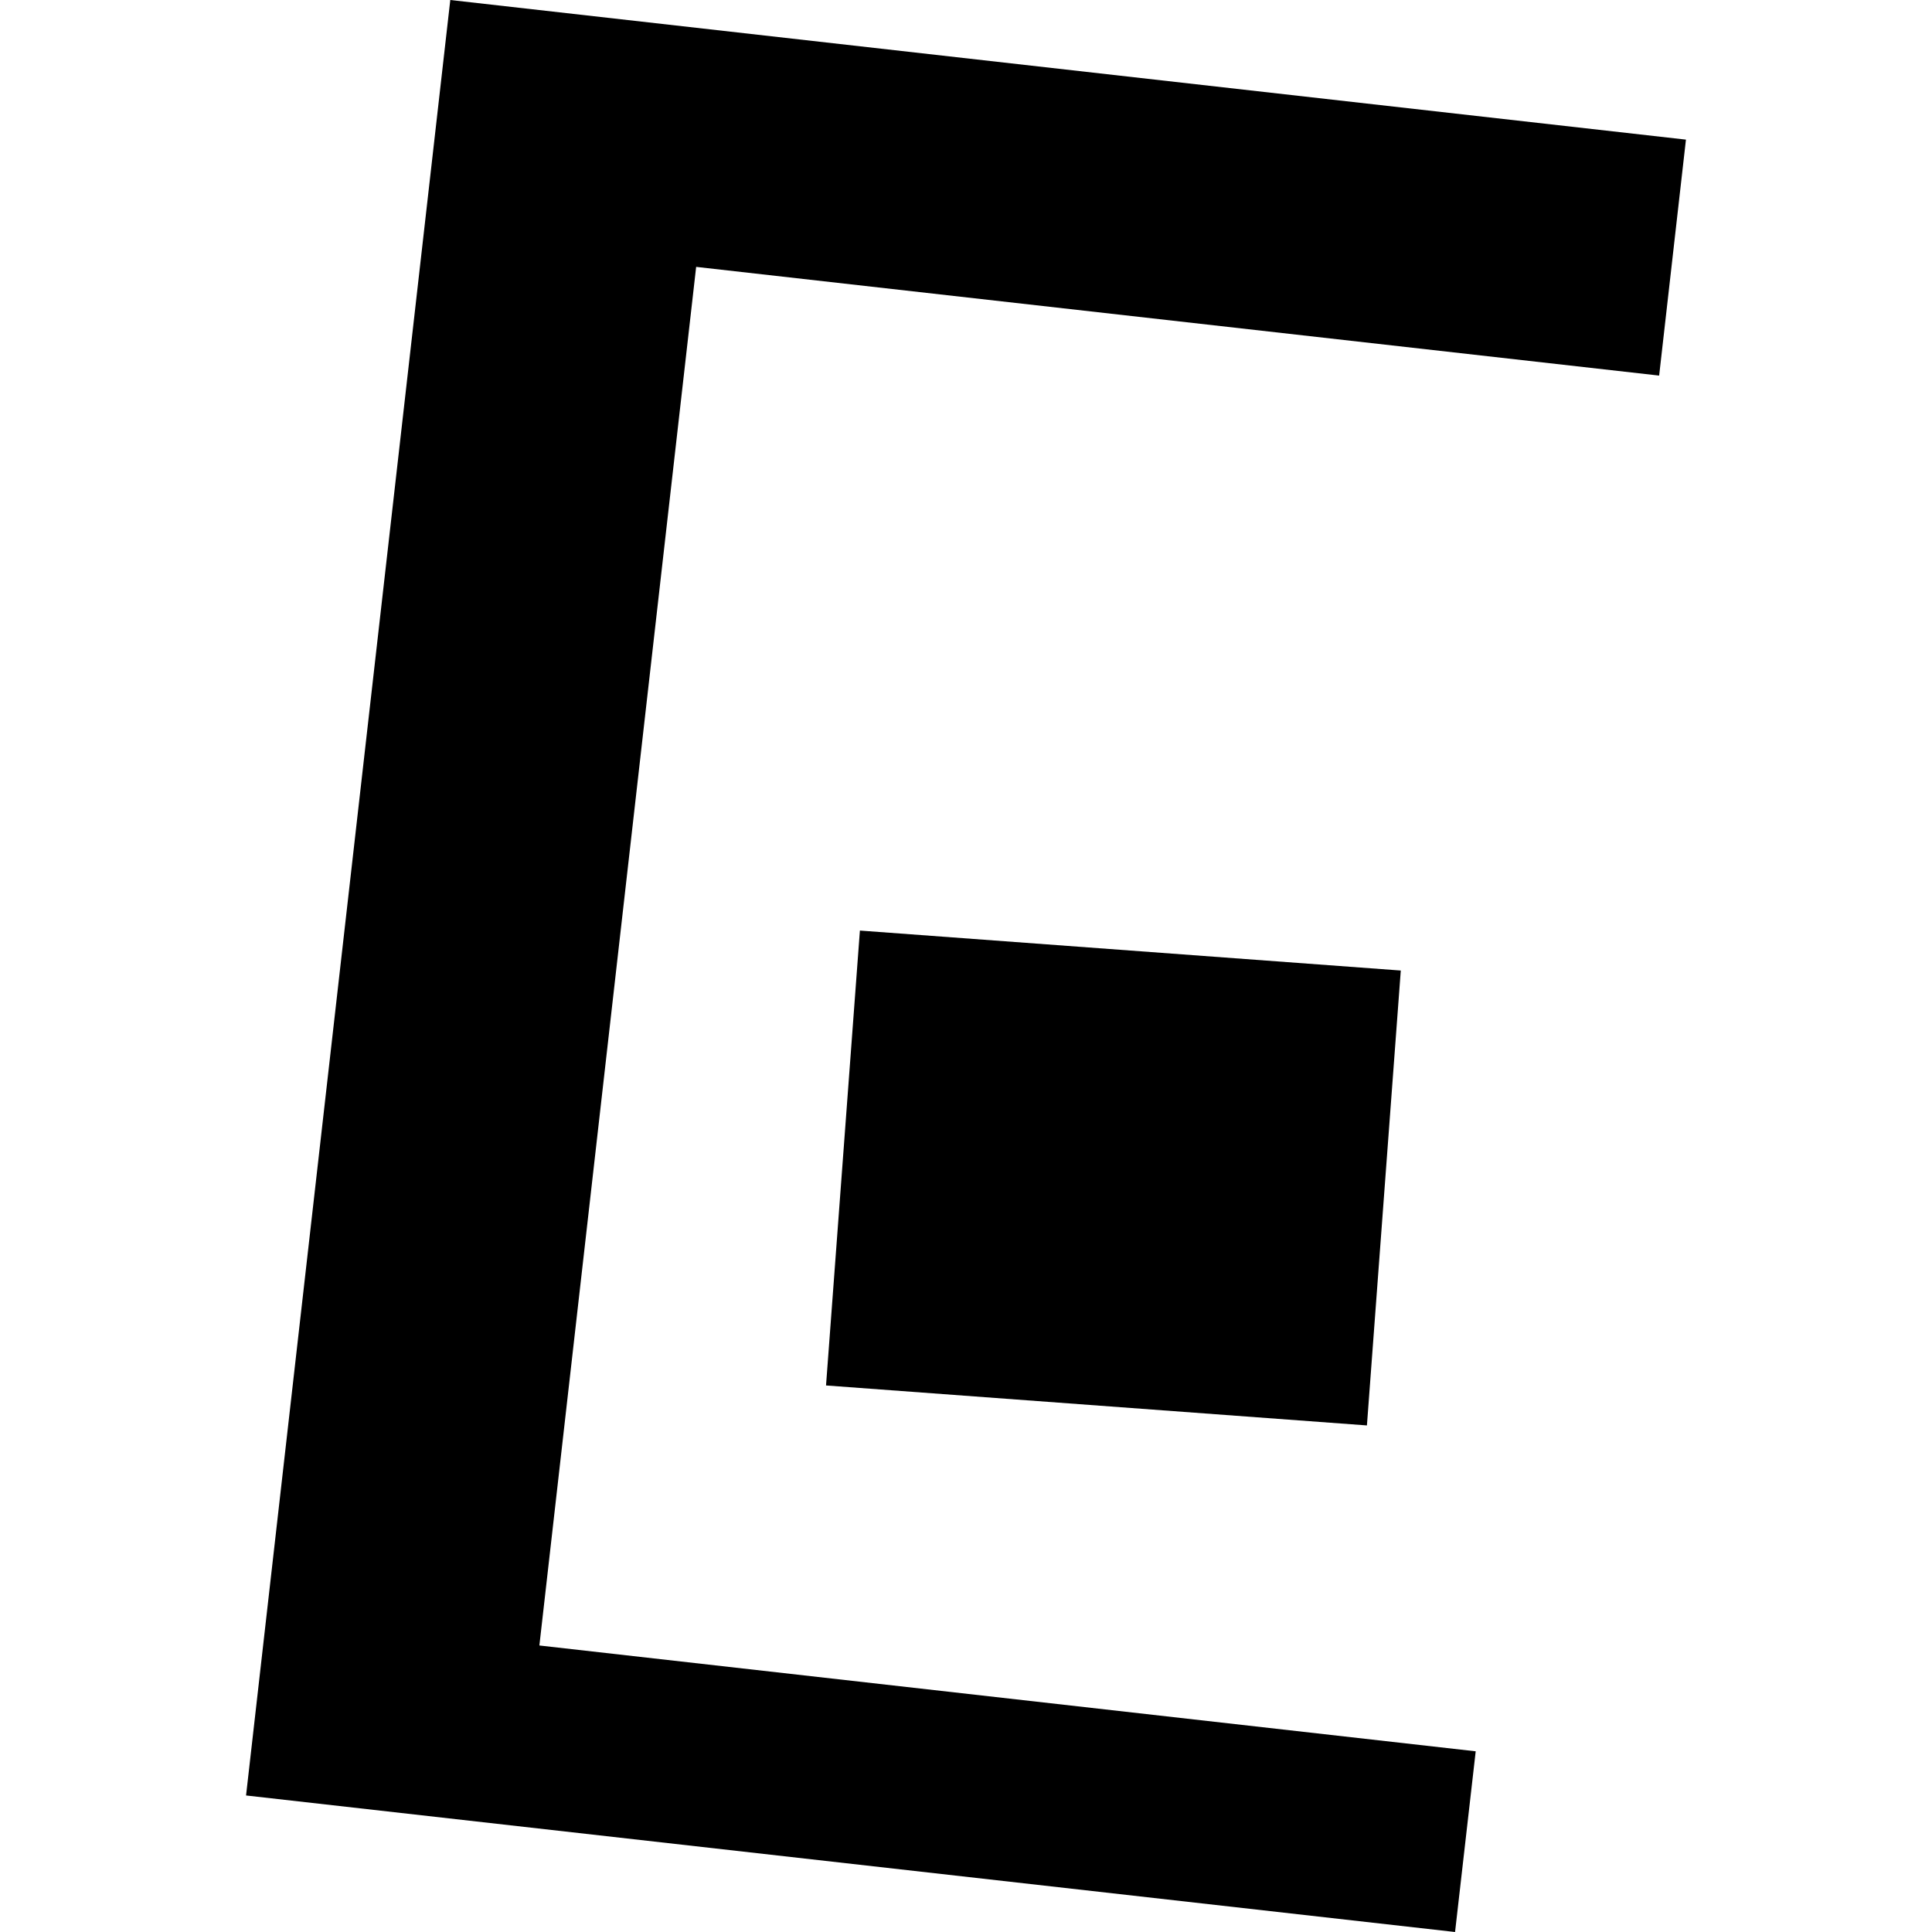
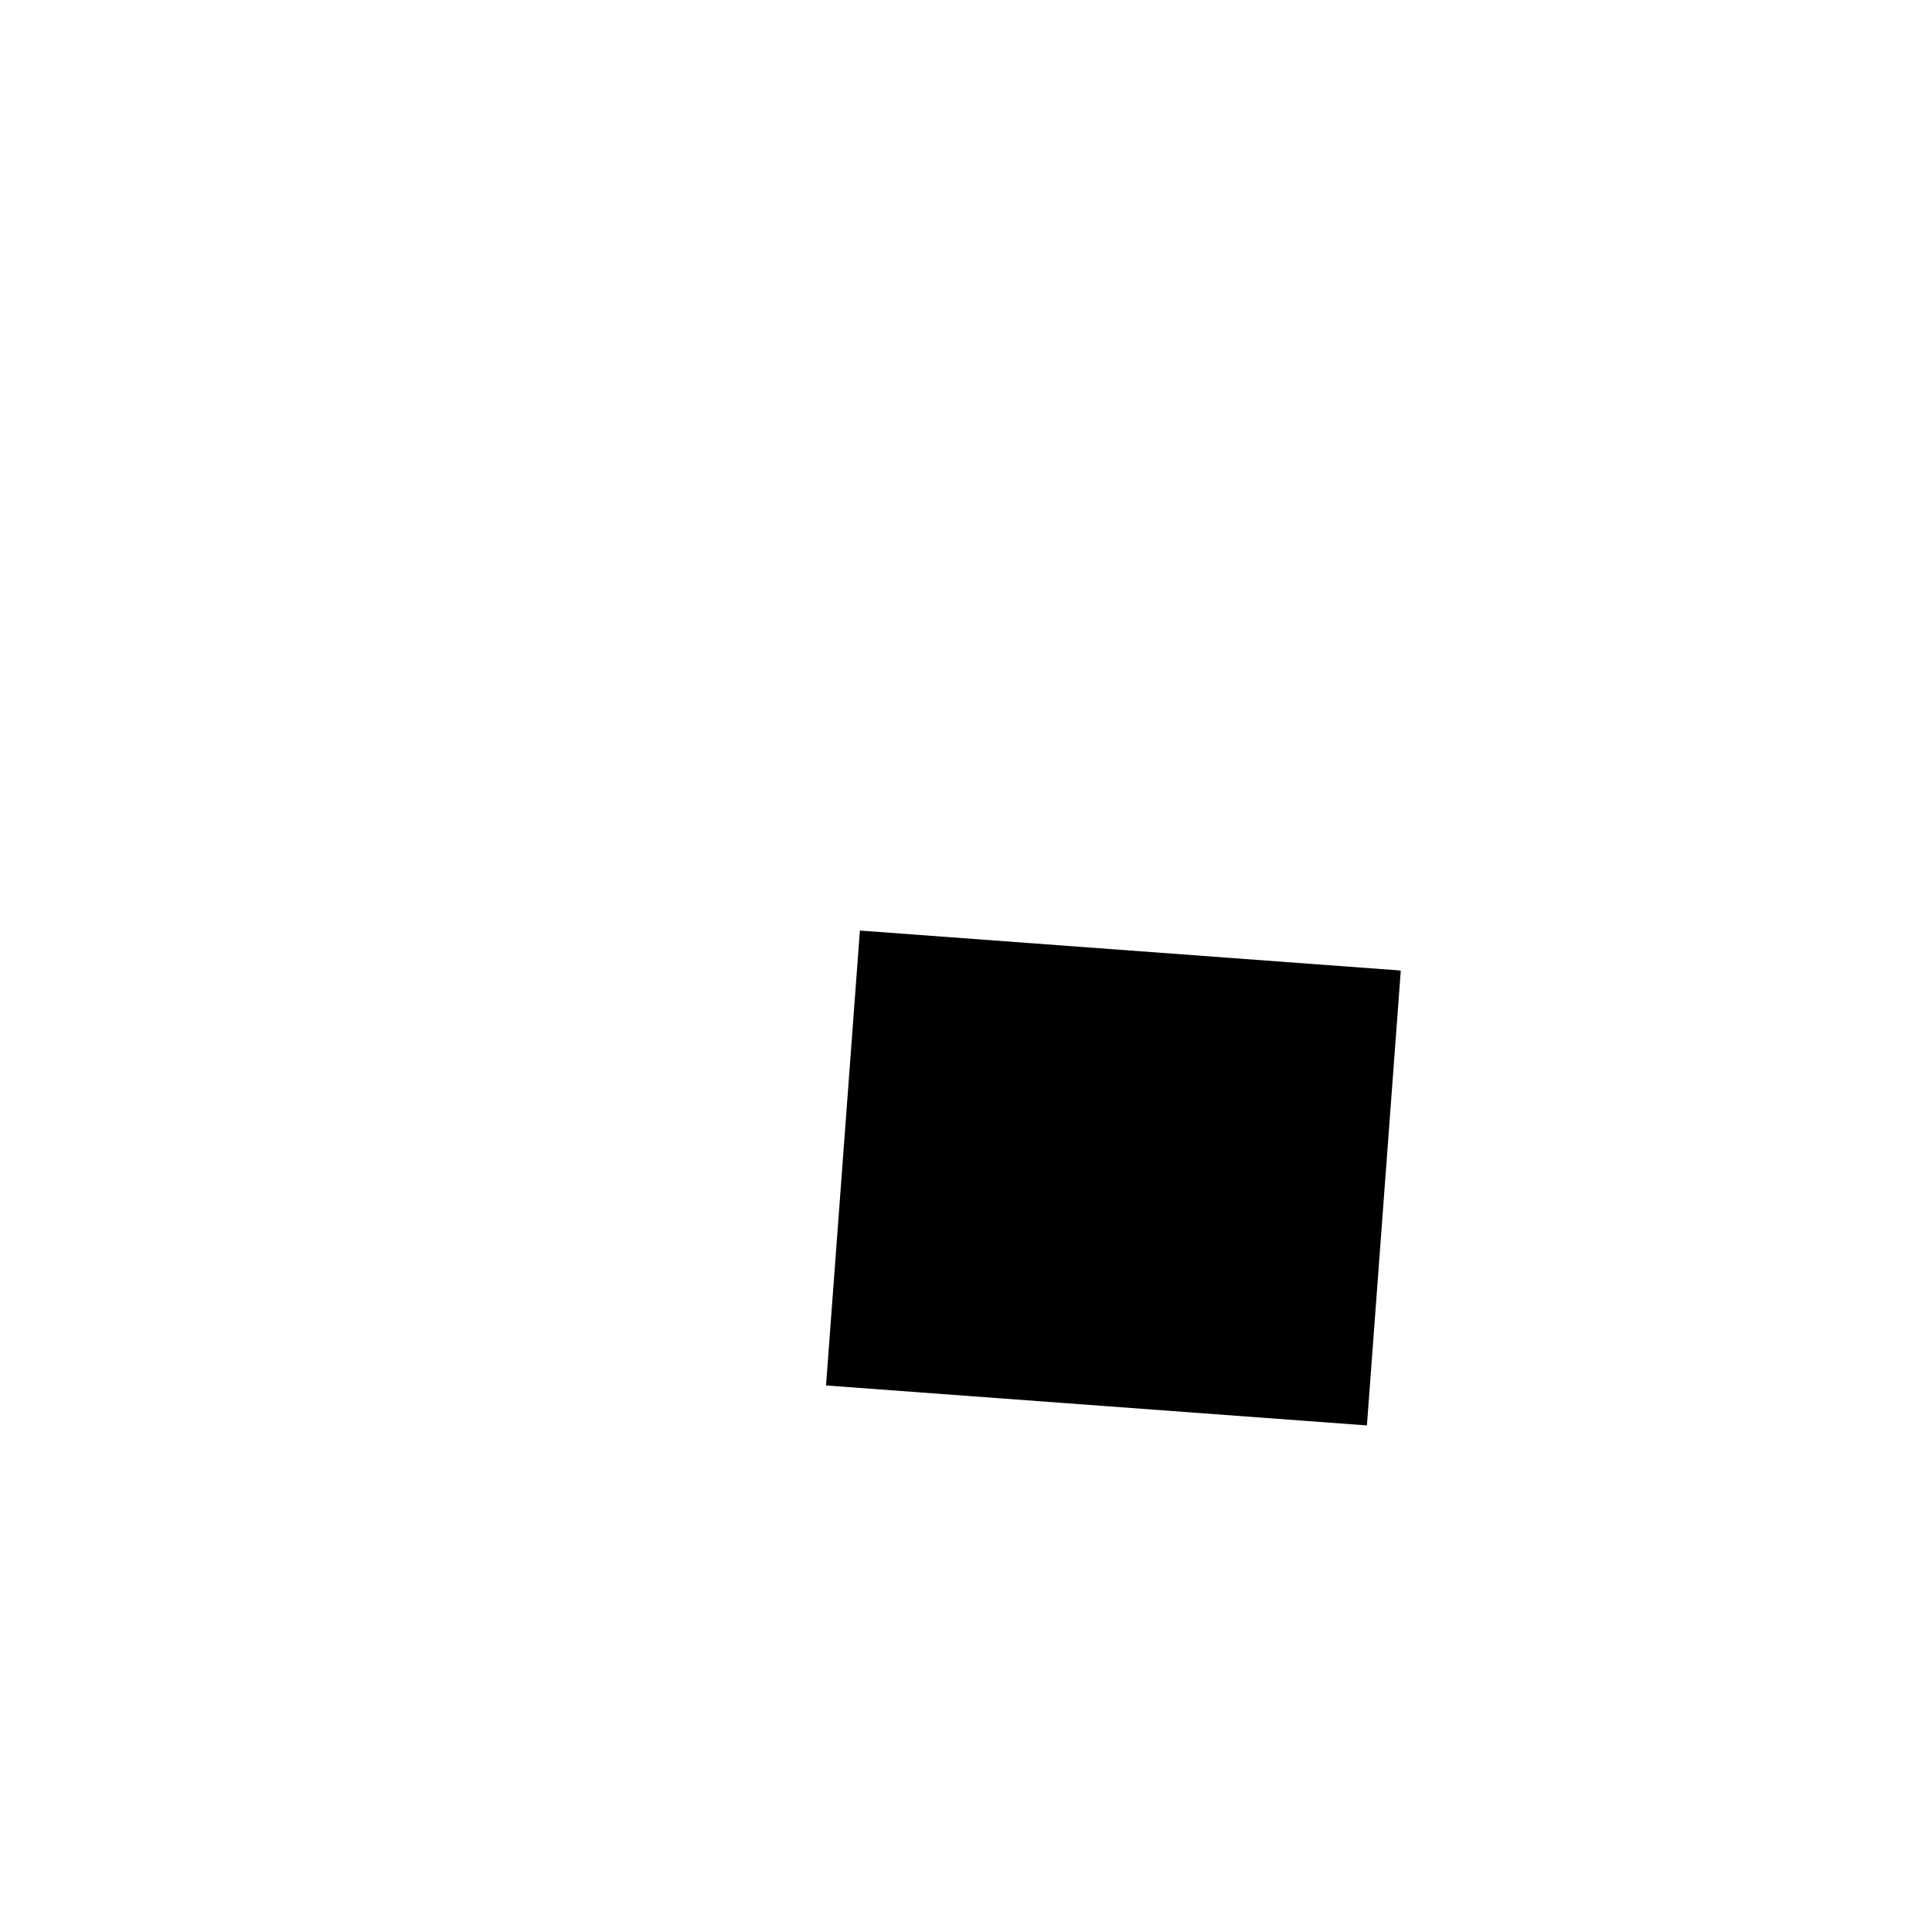
<svg xmlns="http://www.w3.org/2000/svg" height="288pt" version="1.1" viewBox="0 0 288 288" width="288pt">
  <defs>
    <style type="text/css">
*{stroke-linecap:butt;stroke-linejoin:round;}
  </style>
  </defs>
  <g id="figure_1">
    <g id="patch_1">
-       <path d="M 0 288  L 288 288  L 288 0  L 0 0  z " style="fill:none;opacity:0;" />
-     </g>
+       </g>
    <g id="axes_1">
      <g id="PatchCollection_1">
        <path clip-path="url(#p059d62bc32)" d="M 128.184 138.717  L 208.813 144.675  L 203.765 212.487  L 123.135 206.528  L 128.184 138.717  " />
-         <path clip-path="url(#p059d62bc32)" d="M 219.981 261.064  L 216.903 288  L 36.679 267.648  L 67.124 0  L 251.321 20.814  L 247.326 55.988  L 103.774 39.783  L 80.404 245.29  L 219.981 261.064  " />
      </g>
    </g>
  </g>
  <defs>
    <clipPath id="p059d62bc32">
      <rect height="288" width="214.643" x="36.679" y="0" />
    </clipPath>
  </defs>
</svg>